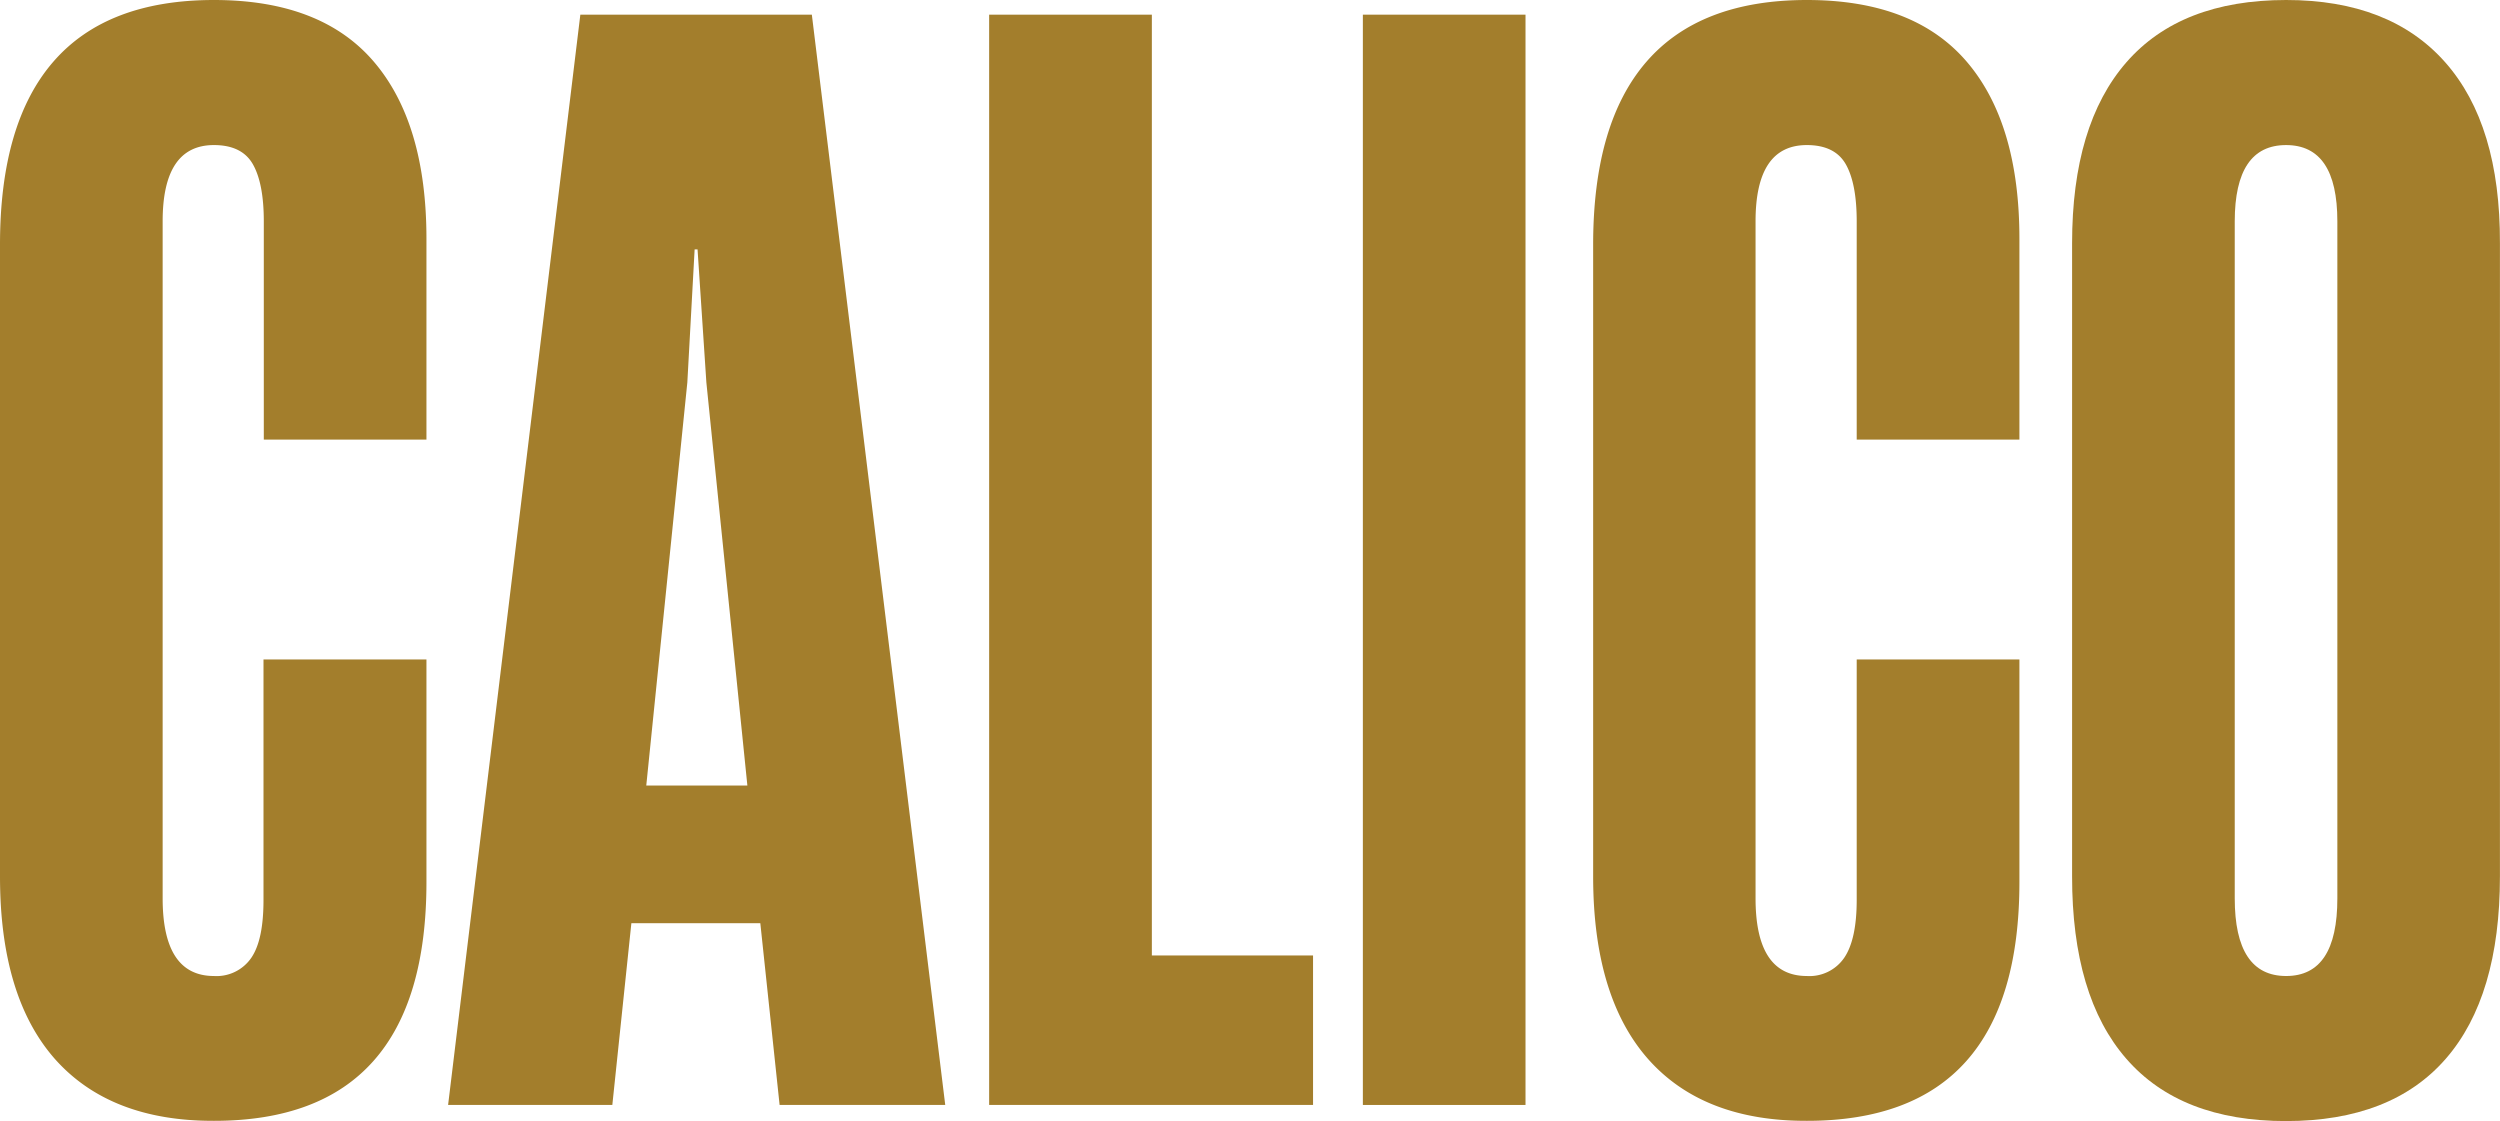
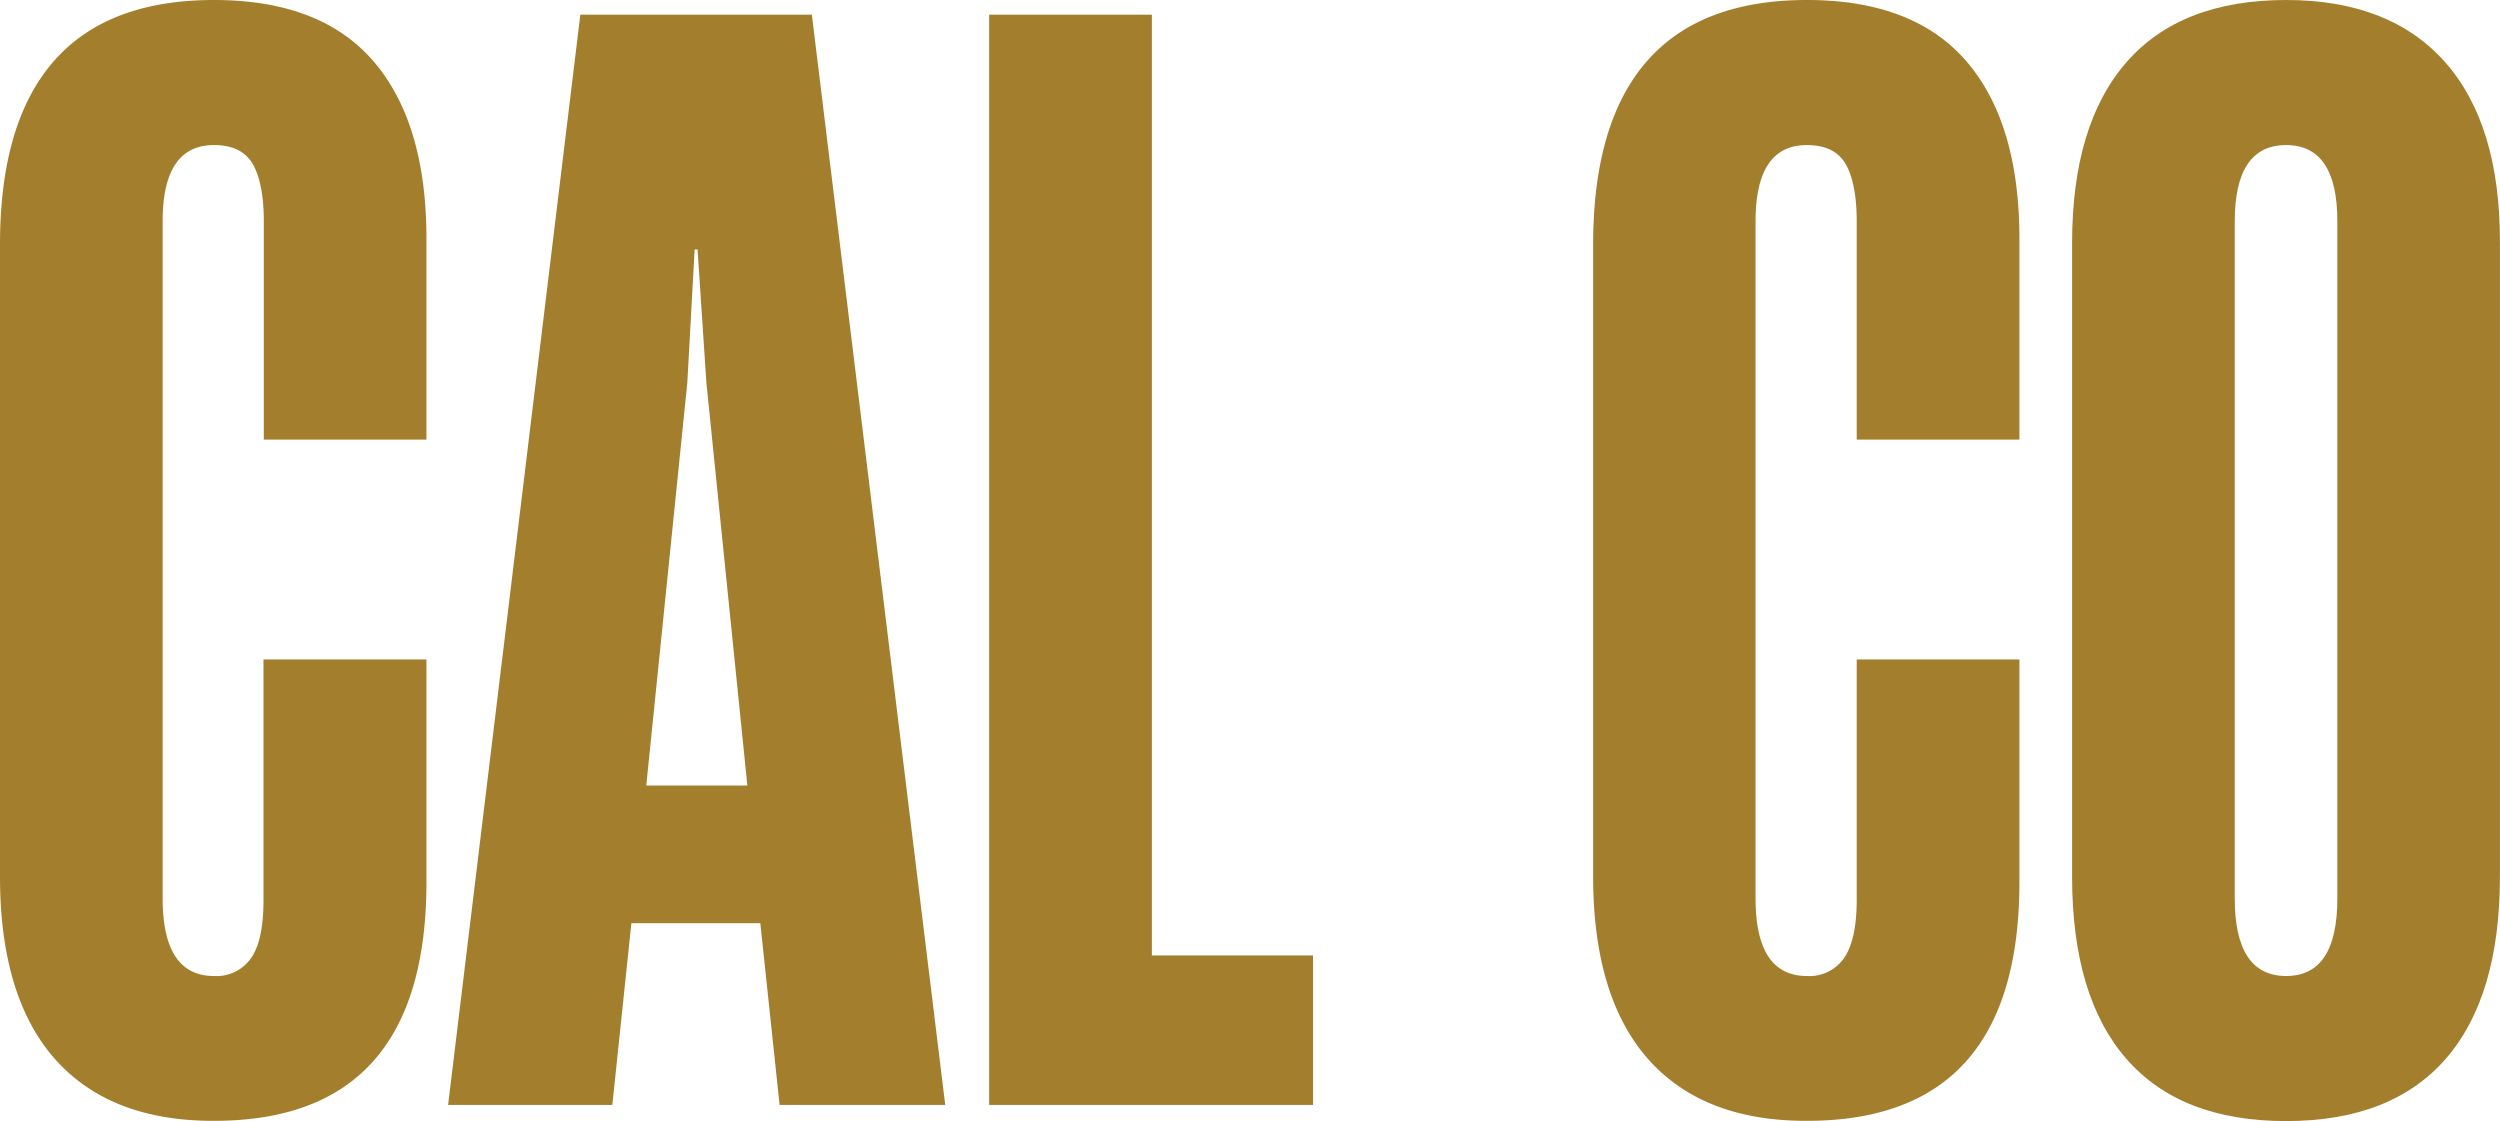
<svg xmlns="http://www.w3.org/2000/svg" id="Layer_1" data-name="Layer 1" viewBox="0 0 411.01 184.31">
  <defs>
    <style>.cls-1{fill:#a37e2c;}</style>
  </defs>
  <path class="cls-1" d="M9,174.07q-9-10.24-9-30V40.23q0-20,8.79-30.11T35.17,0q17.6,0,26.27,10.12t8.67,29.15v33H43.37V36.38c0-4.17-.61-7.31-1.81-9.4s-3.34-3.13-6.39-3.13q-8.43,0-8.43,12.53V147.69q0,12.76,8.43,12.77a6.93,6.93,0,0,0,6.15-3c1.36-2,2-5.17,2-9.51V108.42H70.11V145q0,39.27-34.94,39.27Q18.07,184.31,9,174.07Z" />
  <path class="cls-1" d="M155.4,181.66H128.17L125,151.78h-21.2l-3.13,29.88h-27L95.41,2.41h38.06ZM113,62.88l-6.75,66.26h16.62l-6.74-66.26L114.68,41h-.48Z" />
  <path class="cls-1" d="M215.87,181.66H162.62V2.41h26.75V157.08h26.5Z" />
-   <path class="cls-1" d="M250.8,181.66H224.06V2.41H250.8Z" />
  <path class="cls-1" d="M270.92,174.07q-9-10.24-9-30V40.23q0-20,8.79-30.11T297.05,0q17.59,0,26.27,10.12T332,39.27v33H305.25V36.38c0-4.17-.61-7.31-1.81-9.4s-3.34-3.13-6.39-3.13q-8.43,0-8.43,12.53V147.69q0,12.76,8.43,12.77a6.93,6.93,0,0,0,6.15-3c1.36-2,2.05-5.17,2.05-9.51V108.42H332V145q0,39.27-34.94,39.27Q279.95,184.31,270.92,174.07Z" />
  <path class="cls-1" d="M349.58,174.07q-8.93-10.24-8.92-30V40q0-19.51,8.92-29.75T375.84,0Q392.94,0,402,10.24T411,40V144.07q0,19.77-8.91,30t-26.26,10.24Q358.49,184.31,349.58,174.07Zm34.69-26.38V36.38q0-12.53-8.43-12.53T367.4,36.38V147.69q0,12.76,8.44,12.77T384.27,147.69Z" />
</svg>